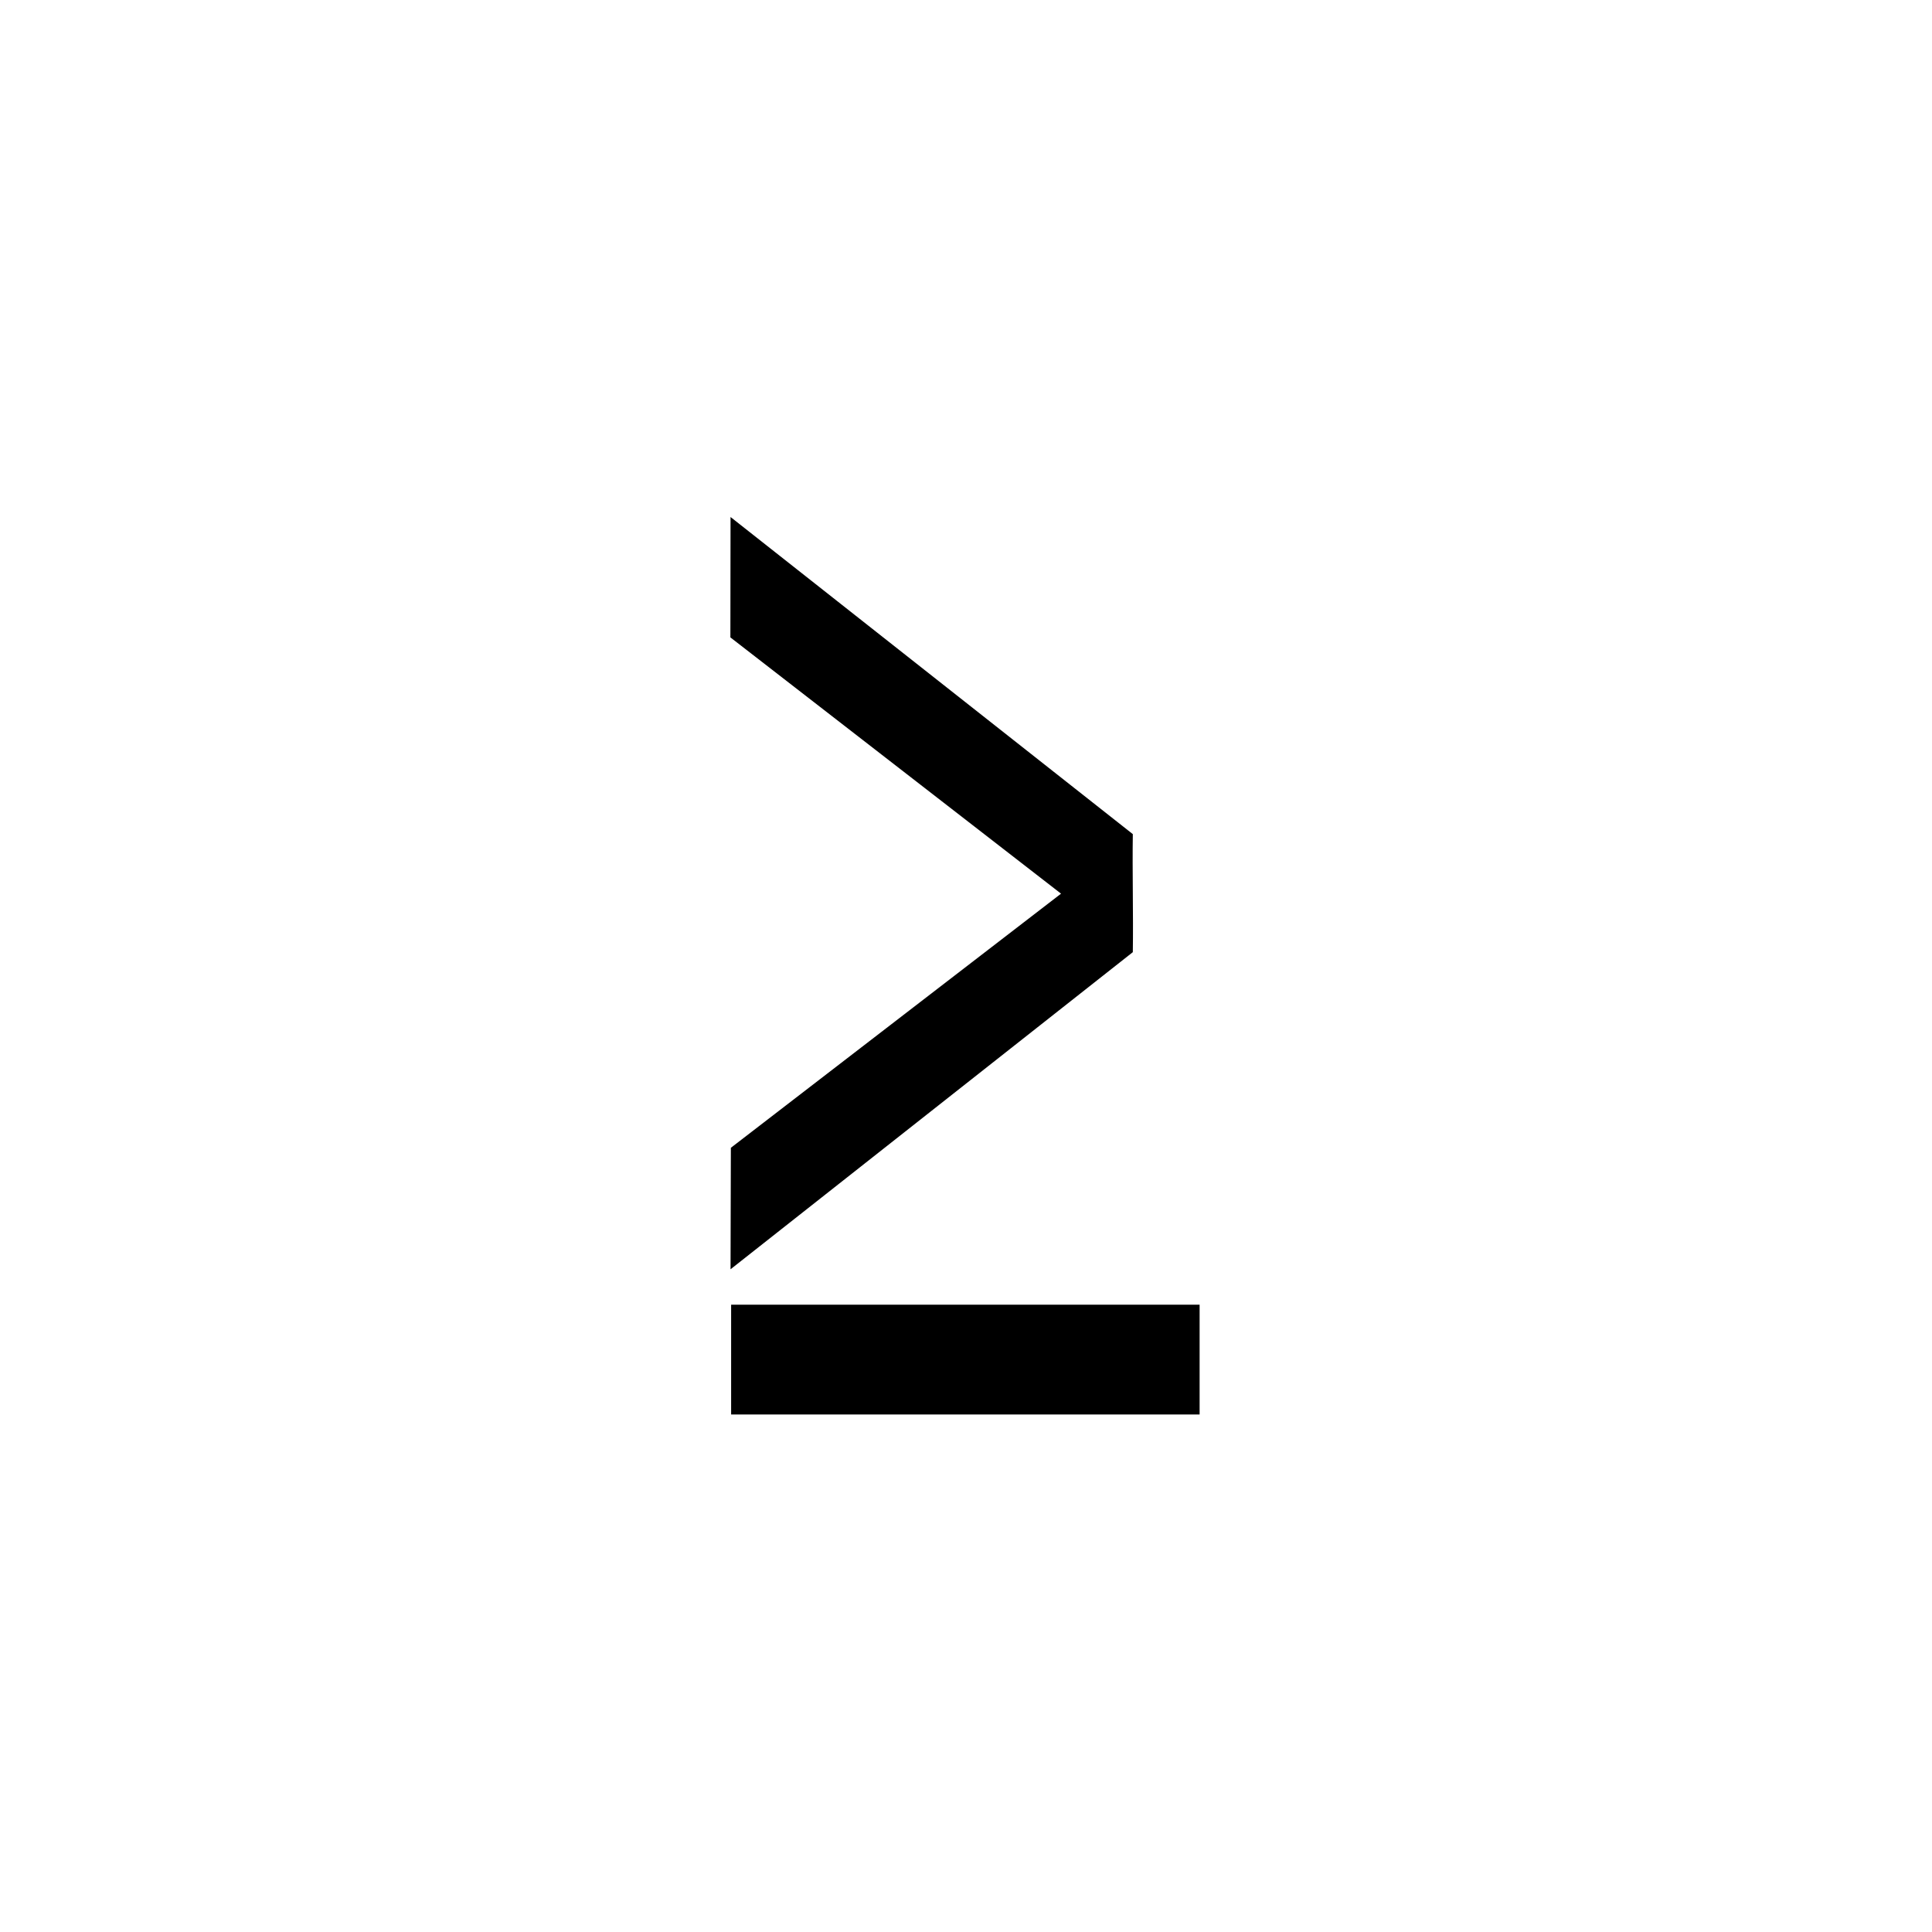
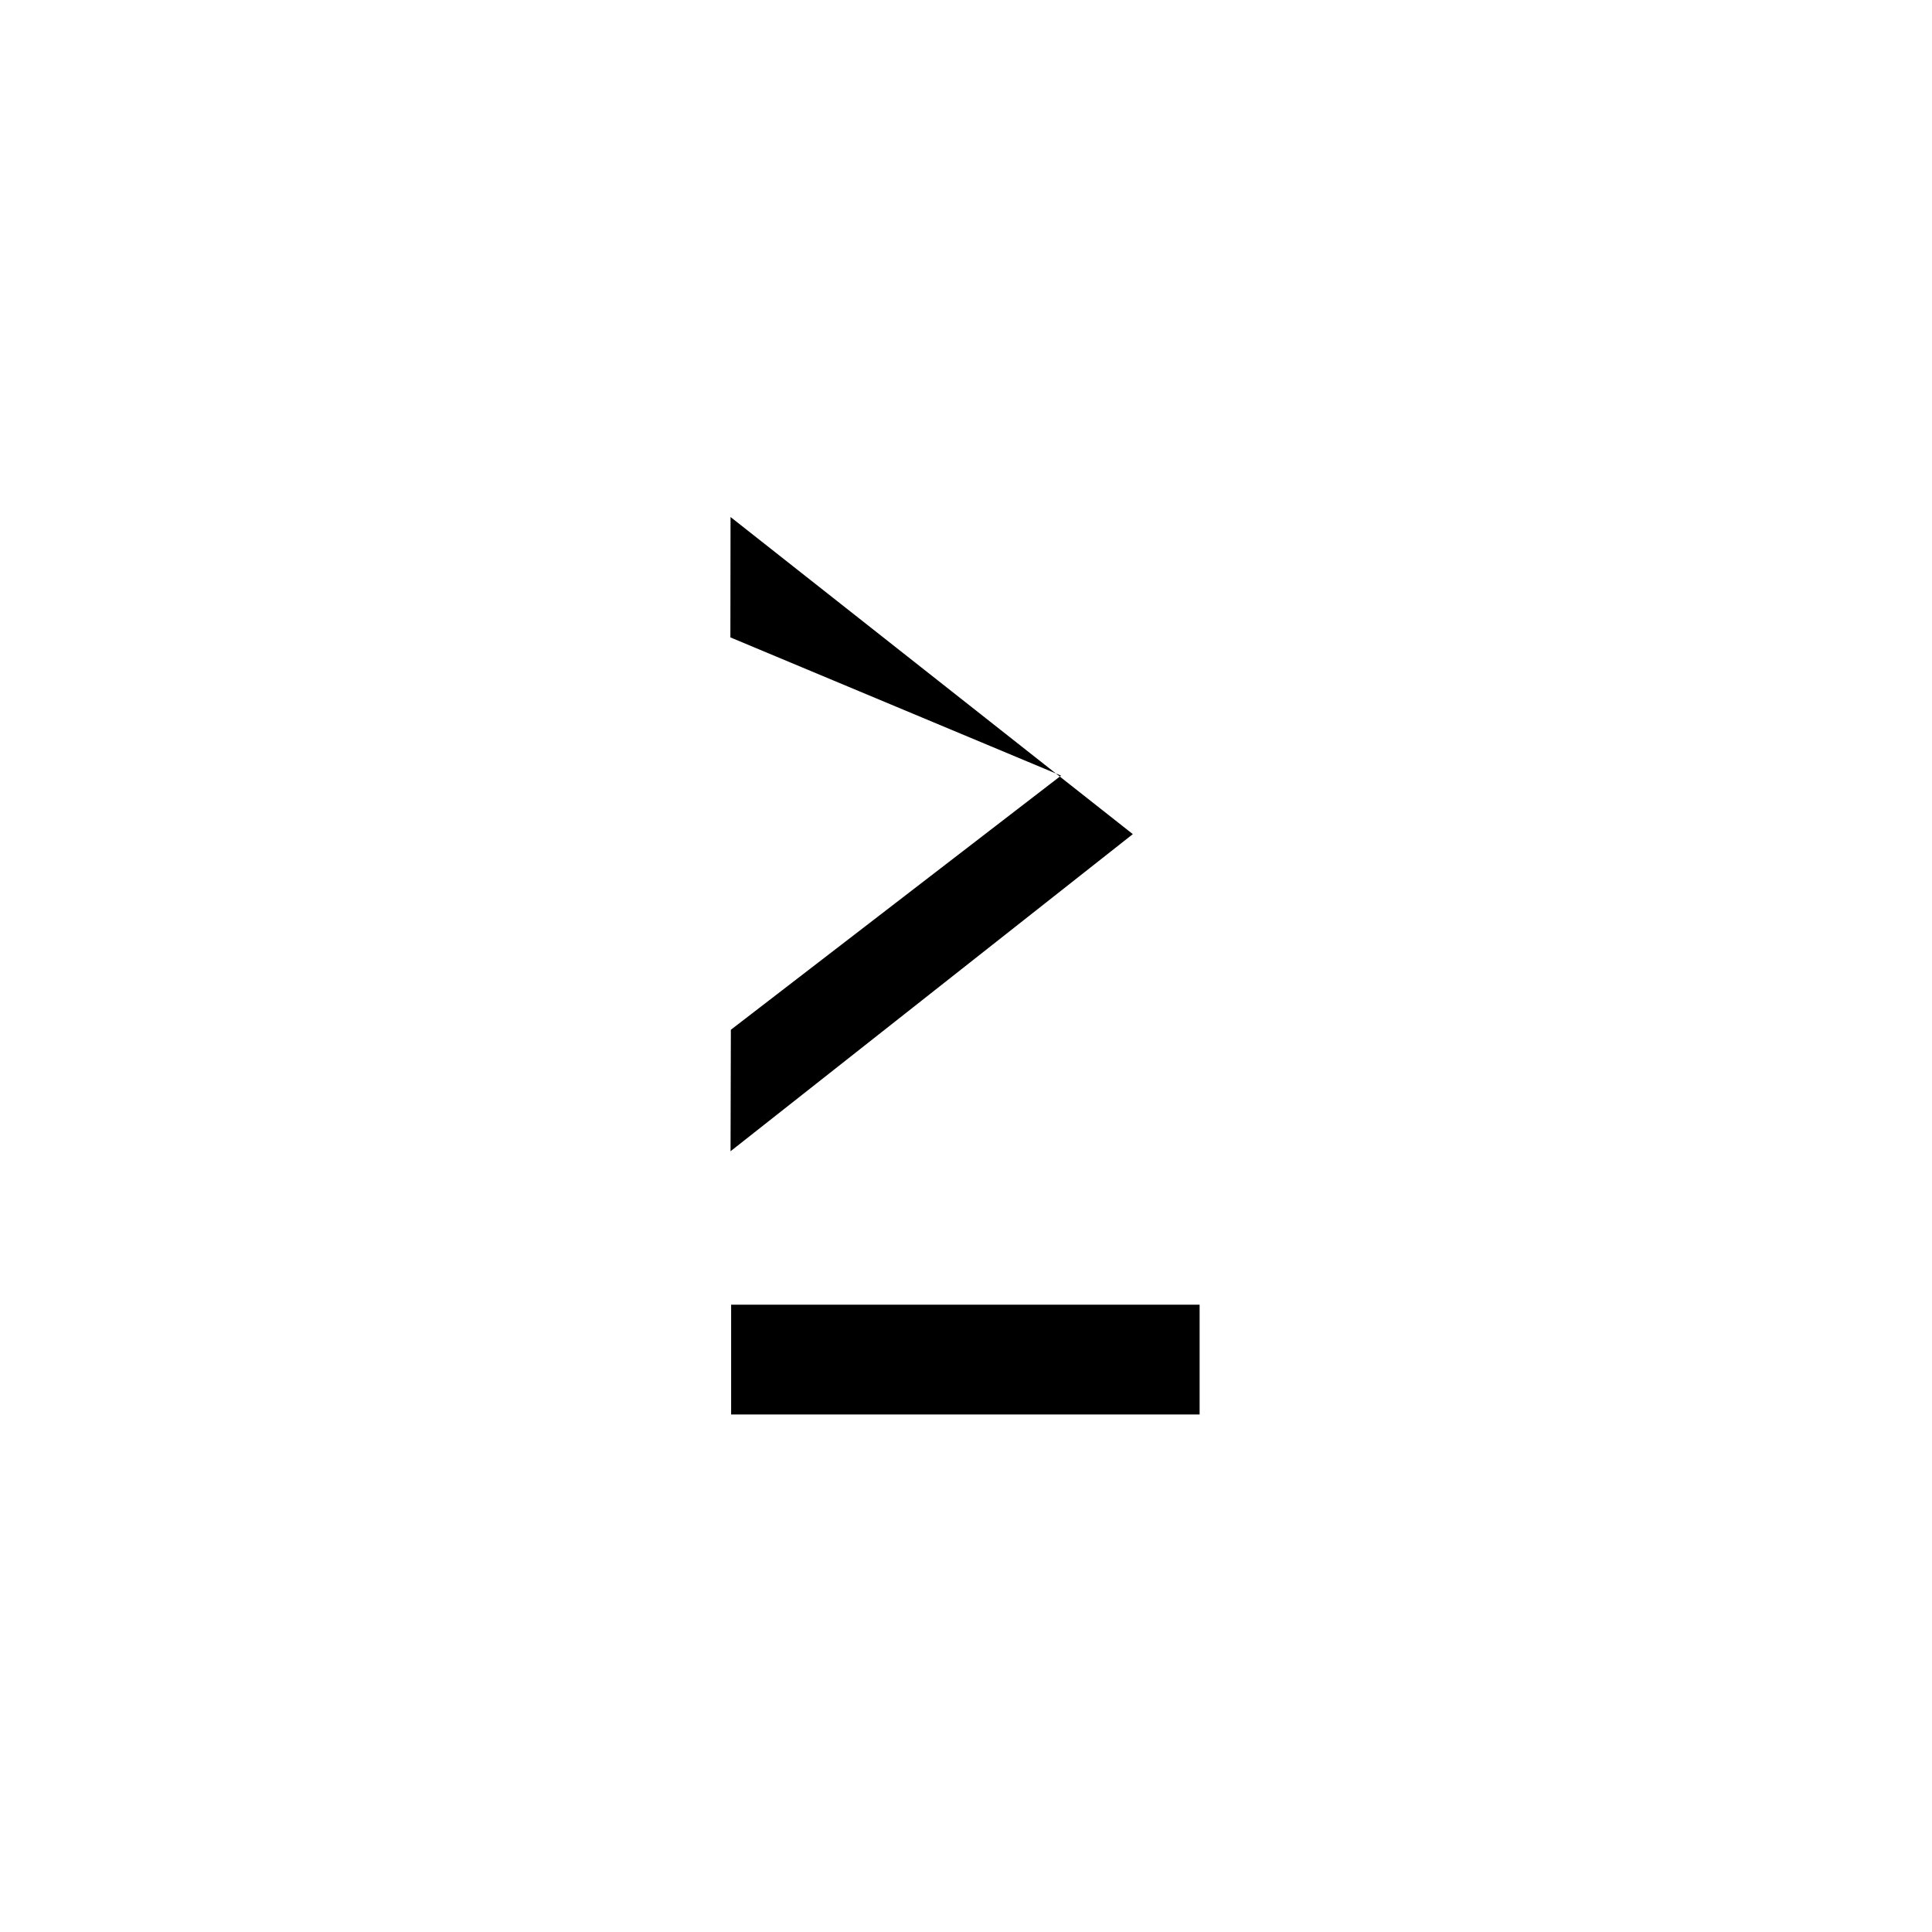
<svg xmlns="http://www.w3.org/2000/svg" width="500" height="500" viewBox="0 0 500 500">
  <g transform="translate(189.022,133.803)translate(60.728,116.151)rotate(0)translate(-60.728,-116.151) scale(2.609,2.609)" opacity="1">
    <defs class="defs" />
-     <path transform="translate(-30.21,-6.453)" d="M76.755,84.587h-46.471v10.892h46.471zM30.21,18.394l0.016,-11.941l39.904,31.456c-0.057,3.714 0.057,7.994 0,11.708l-39.904,31.456l0.032,-12.05l32.752,-25.209z" fill="#000000" class="fill c1" />
+     <path transform="translate(-30.21,-6.453)" d="M76.755,84.587h-46.471v10.892h46.471zM30.21,18.394l0.016,-11.941l39.904,31.456l-39.904,31.456l0.032,-12.05l32.752,-25.209z" fill="#000000" class="fill c1" />
  </g>
</svg>